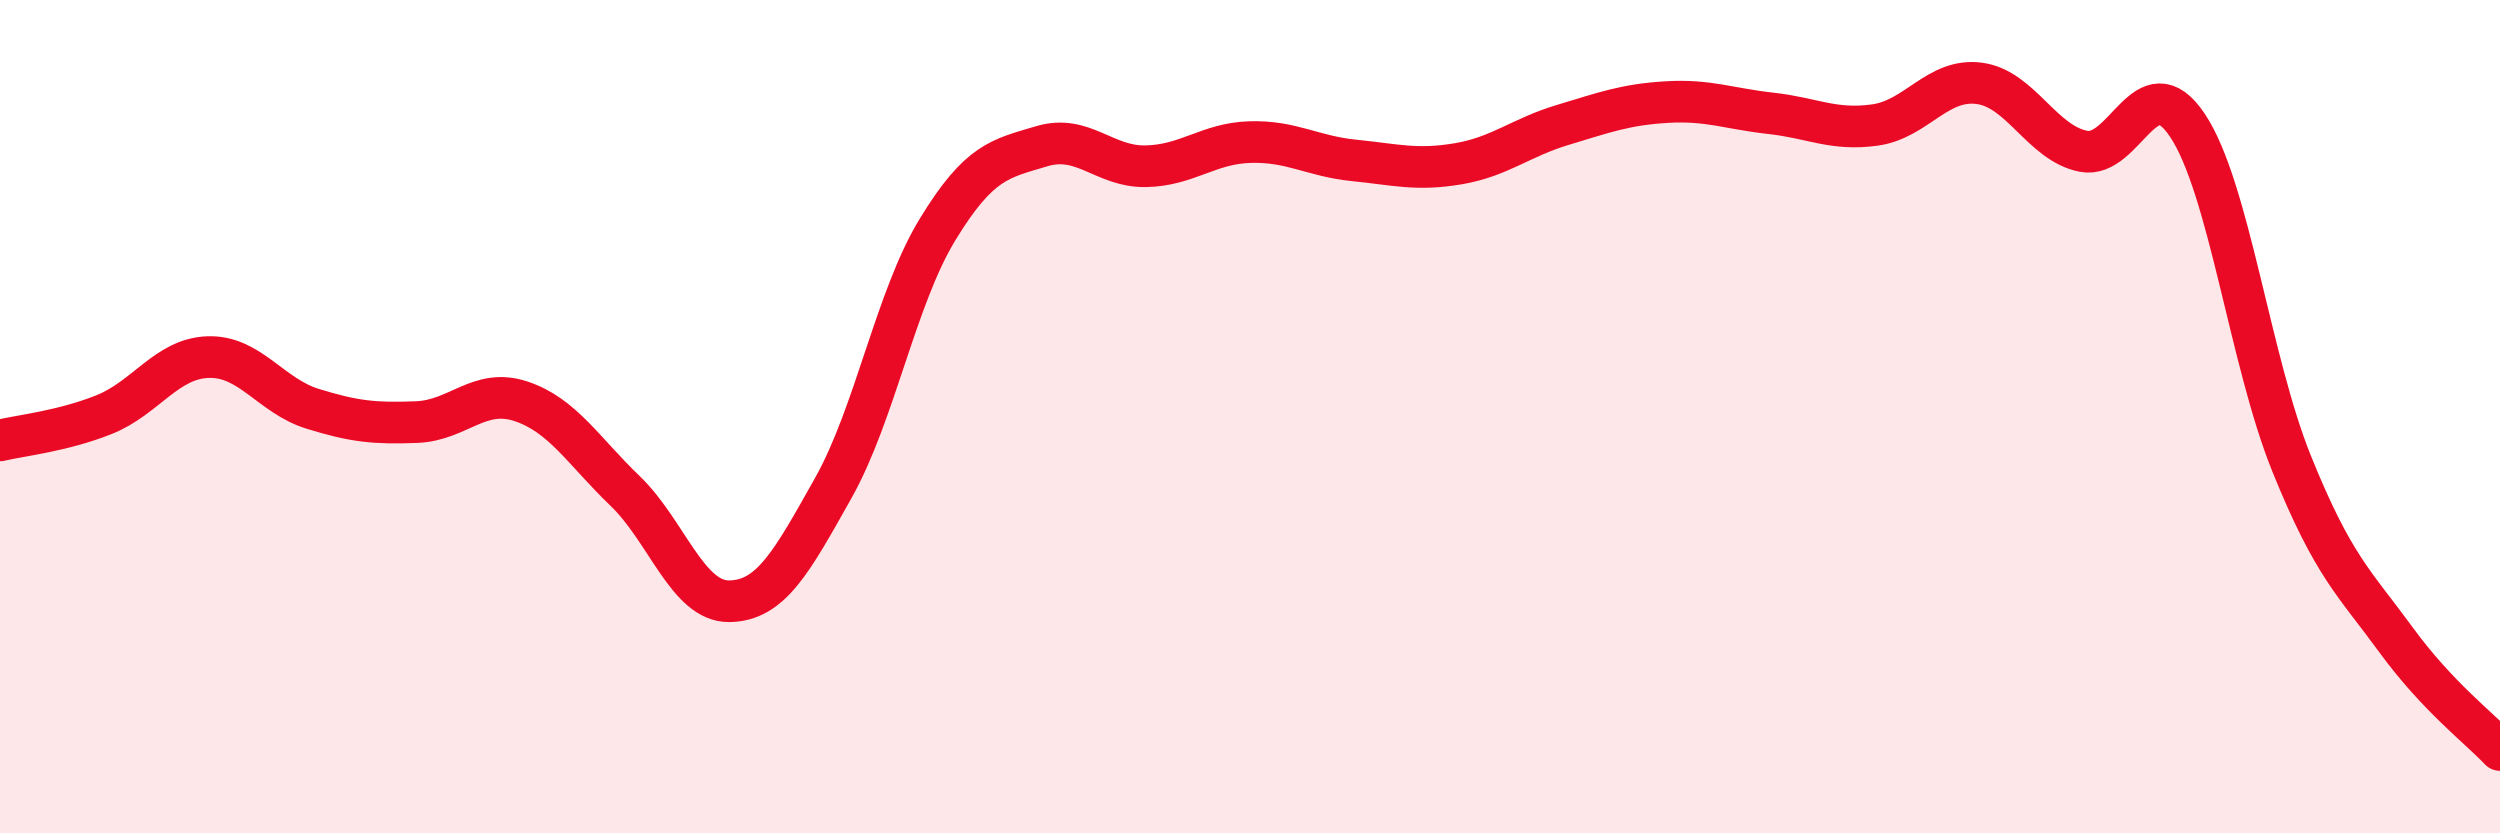
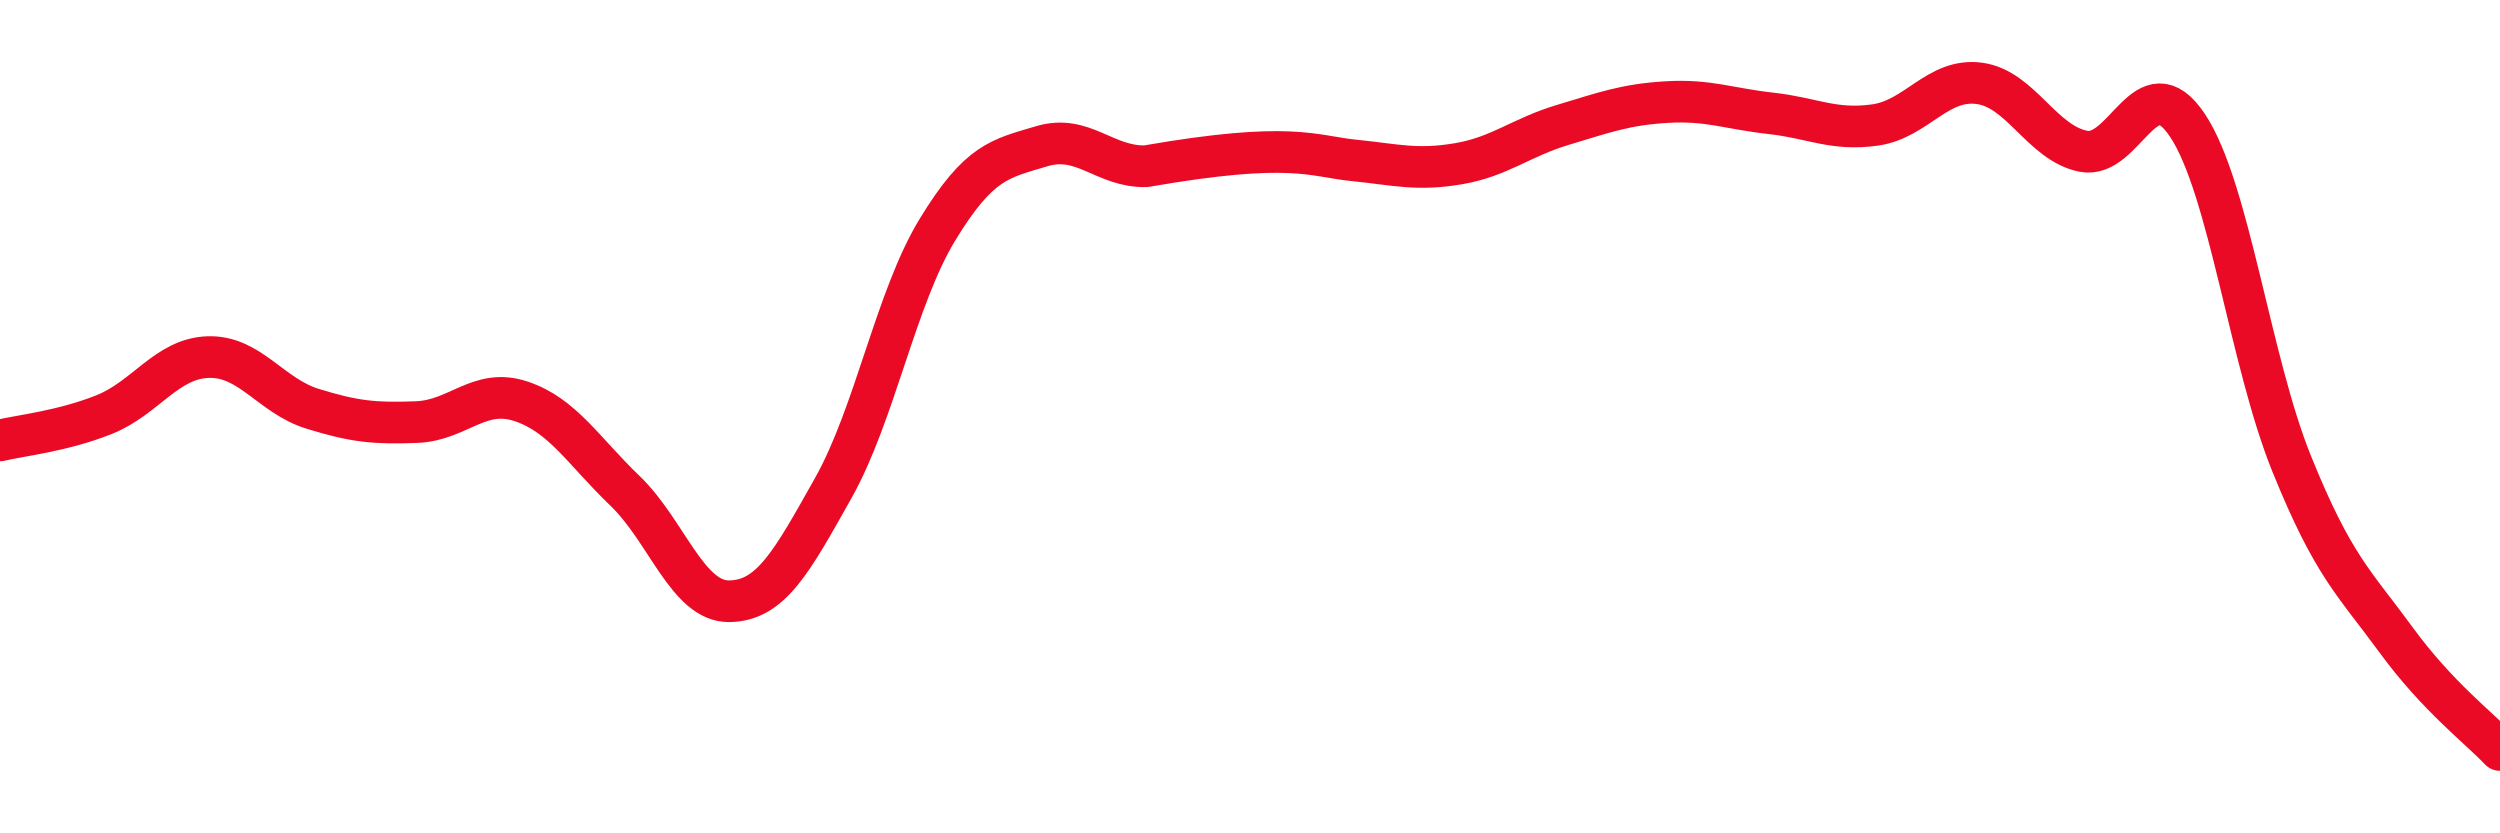
<svg xmlns="http://www.w3.org/2000/svg" width="60" height="20" viewBox="0 0 60 20">
-   <path d="M 0,10.57 C 0.5,10.45 1.5,10.35 2.5,9.95 C 3.5,9.55 4,8.6 5,8.57 C 6,8.54 6.5,9.5 7.5,9.81 C 8.5,10.12 9,10.17 10,10.13 C 11,10.09 11.5,9.3 12.5,9.63 C 13.5,9.96 14,10.82 15,11.78 C 16,12.74 16.5,14.44 17.5,14.43 C 18.5,14.42 19,13.49 20,11.71 C 21,9.93 21.5,7.15 22.5,5.51 C 23.5,3.87 24,3.81 25,3.51 C 26,3.21 26.5,4.01 27.5,3.99 C 28.5,3.97 29,3.44 30,3.41 C 31,3.38 31.5,3.75 32.5,3.85 C 33.5,3.95 34,4.1 35,3.93 C 36,3.76 36.5,3.3 37.5,3 C 38.5,2.7 39,2.51 40,2.45 C 41,2.39 41.5,2.61 42.5,2.72 C 43.5,2.83 44,3.14 45,3 C 46,2.86 46.5,1.87 47.5,2 C 48.5,2.13 49,3.43 50,3.63 C 51,3.83 51.5,1.51 52.5,3.01 C 53.5,4.51 54,8.66 55,11.13 C 56,13.6 56.5,13.98 57.5,15.35 C 58.5,16.72 59.5,17.47 60,18L60 20L0 20Z" fill="#EB0A25" opacity="0.1" stroke-linecap="round" stroke-linejoin="round" />
-   <path d="M 0,10.57 C 0.5,10.45 1.5,10.35 2.5,9.95 C 3.5,9.55 4,8.6 5,8.57 C 6,8.54 6.5,9.5 7.5,9.81 C 8.5,10.12 9,10.17 10,10.13 C 11,10.09 11.5,9.3 12.5,9.63 C 13.5,9.96 14,10.82 15,11.78 C 16,12.74 16.5,14.44 17.5,14.43 C 18.5,14.42 19,13.49 20,11.71 C 21,9.93 21.5,7.15 22.5,5.51 C 23.5,3.87 24,3.81 25,3.51 C 26,3.21 26.5,4.01 27.5,3.99 C 28.5,3.97 29,3.44 30,3.41 C 31,3.38 31.5,3.75 32.5,3.85 C 33.5,3.95 34,4.1 35,3.93 C 36,3.76 36.5,3.3 37.5,3 C 38.5,2.7 39,2.51 40,2.45 C 41,2.39 41.5,2.61 42.5,2.72 C 43.5,2.83 44,3.14 45,3 C 46,2.86 46.5,1.87 47.5,2 C 48.5,2.13 49,3.43 50,3.63 C 51,3.83 51.5,1.51 52.5,3.01 C 53.5,4.51 54,8.66 55,11.13 C 56,13.6 56.5,13.98 57.5,15.35 C 58.5,16.72 59.5,17.47 60,18" stroke="#EB0A25" stroke-width="1" fill="none" stroke-linecap="round" stroke-linejoin="round" />
+   <path d="M 0,10.57 C 0.5,10.45 1.5,10.35 2.5,9.95 C 3.5,9.55 4,8.6 5,8.57 C 6,8.54 6.5,9.5 7.5,9.81 C 8.5,10.12 9,10.17 10,10.13 C 11,10.09 11.5,9.3 12.5,9.63 C 13.5,9.96 14,10.82 15,11.78 C 16,12.74 16.5,14.44 17.5,14.43 C 18.5,14.42 19,13.49 20,11.71 C 21,9.93 21.5,7.15 22.5,5.51 C 23.5,3.87 24,3.81 25,3.51 C 26,3.21 26.5,4.01 27.5,3.99 C 31,3.38 31.5,3.75 32.5,3.85 C 33.5,3.95 34,4.1 35,3.93 C 36,3.76 36.5,3.3 37.5,3 C 38.5,2.7 39,2.51 40,2.45 C 41,2.39 41.5,2.61 42.5,2.72 C 43.5,2.83 44,3.14 45,3 C 46,2.86 46.5,1.87 47.5,2 C 48.5,2.13 49,3.43 50,3.63 C 51,3.83 51.5,1.51 52.5,3.01 C 53.5,4.51 54,8.66 55,11.13 C 56,13.6 56.5,13.98 57.5,15.35 C 58.5,16.72 59.5,17.47 60,18" stroke="#EB0A25" stroke-width="1" fill="none" stroke-linecap="round" stroke-linejoin="round" />
</svg>